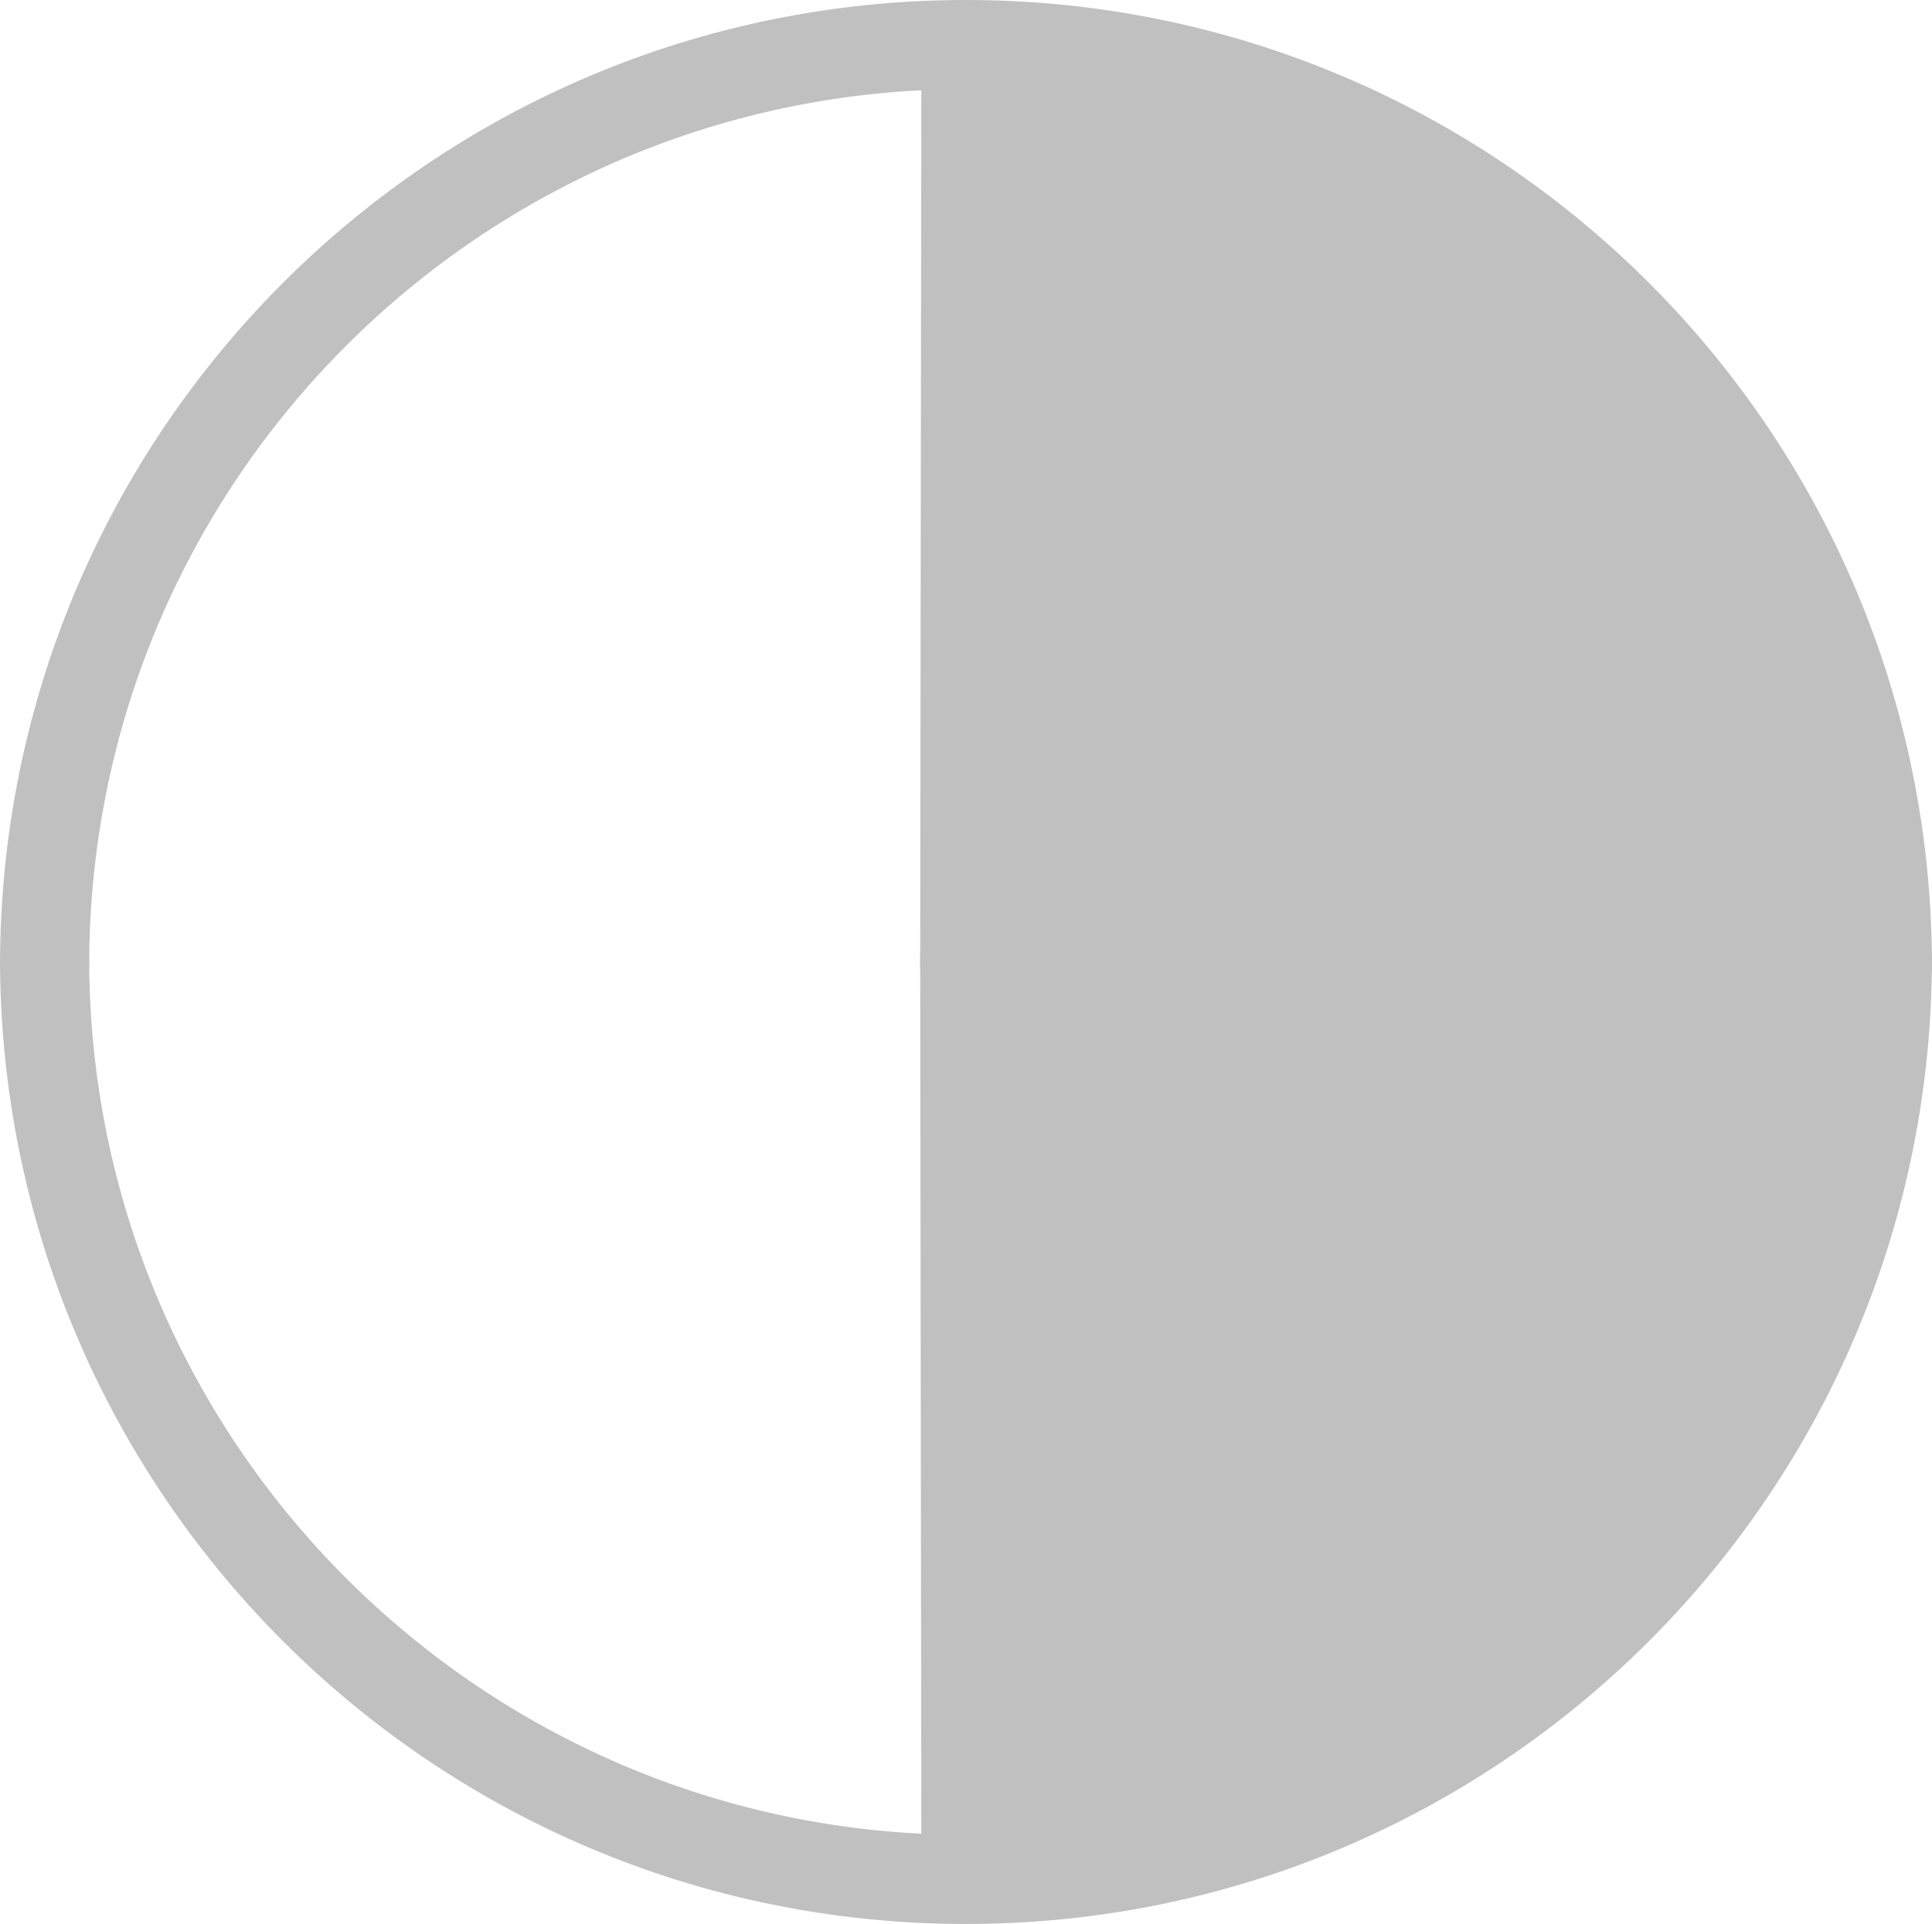
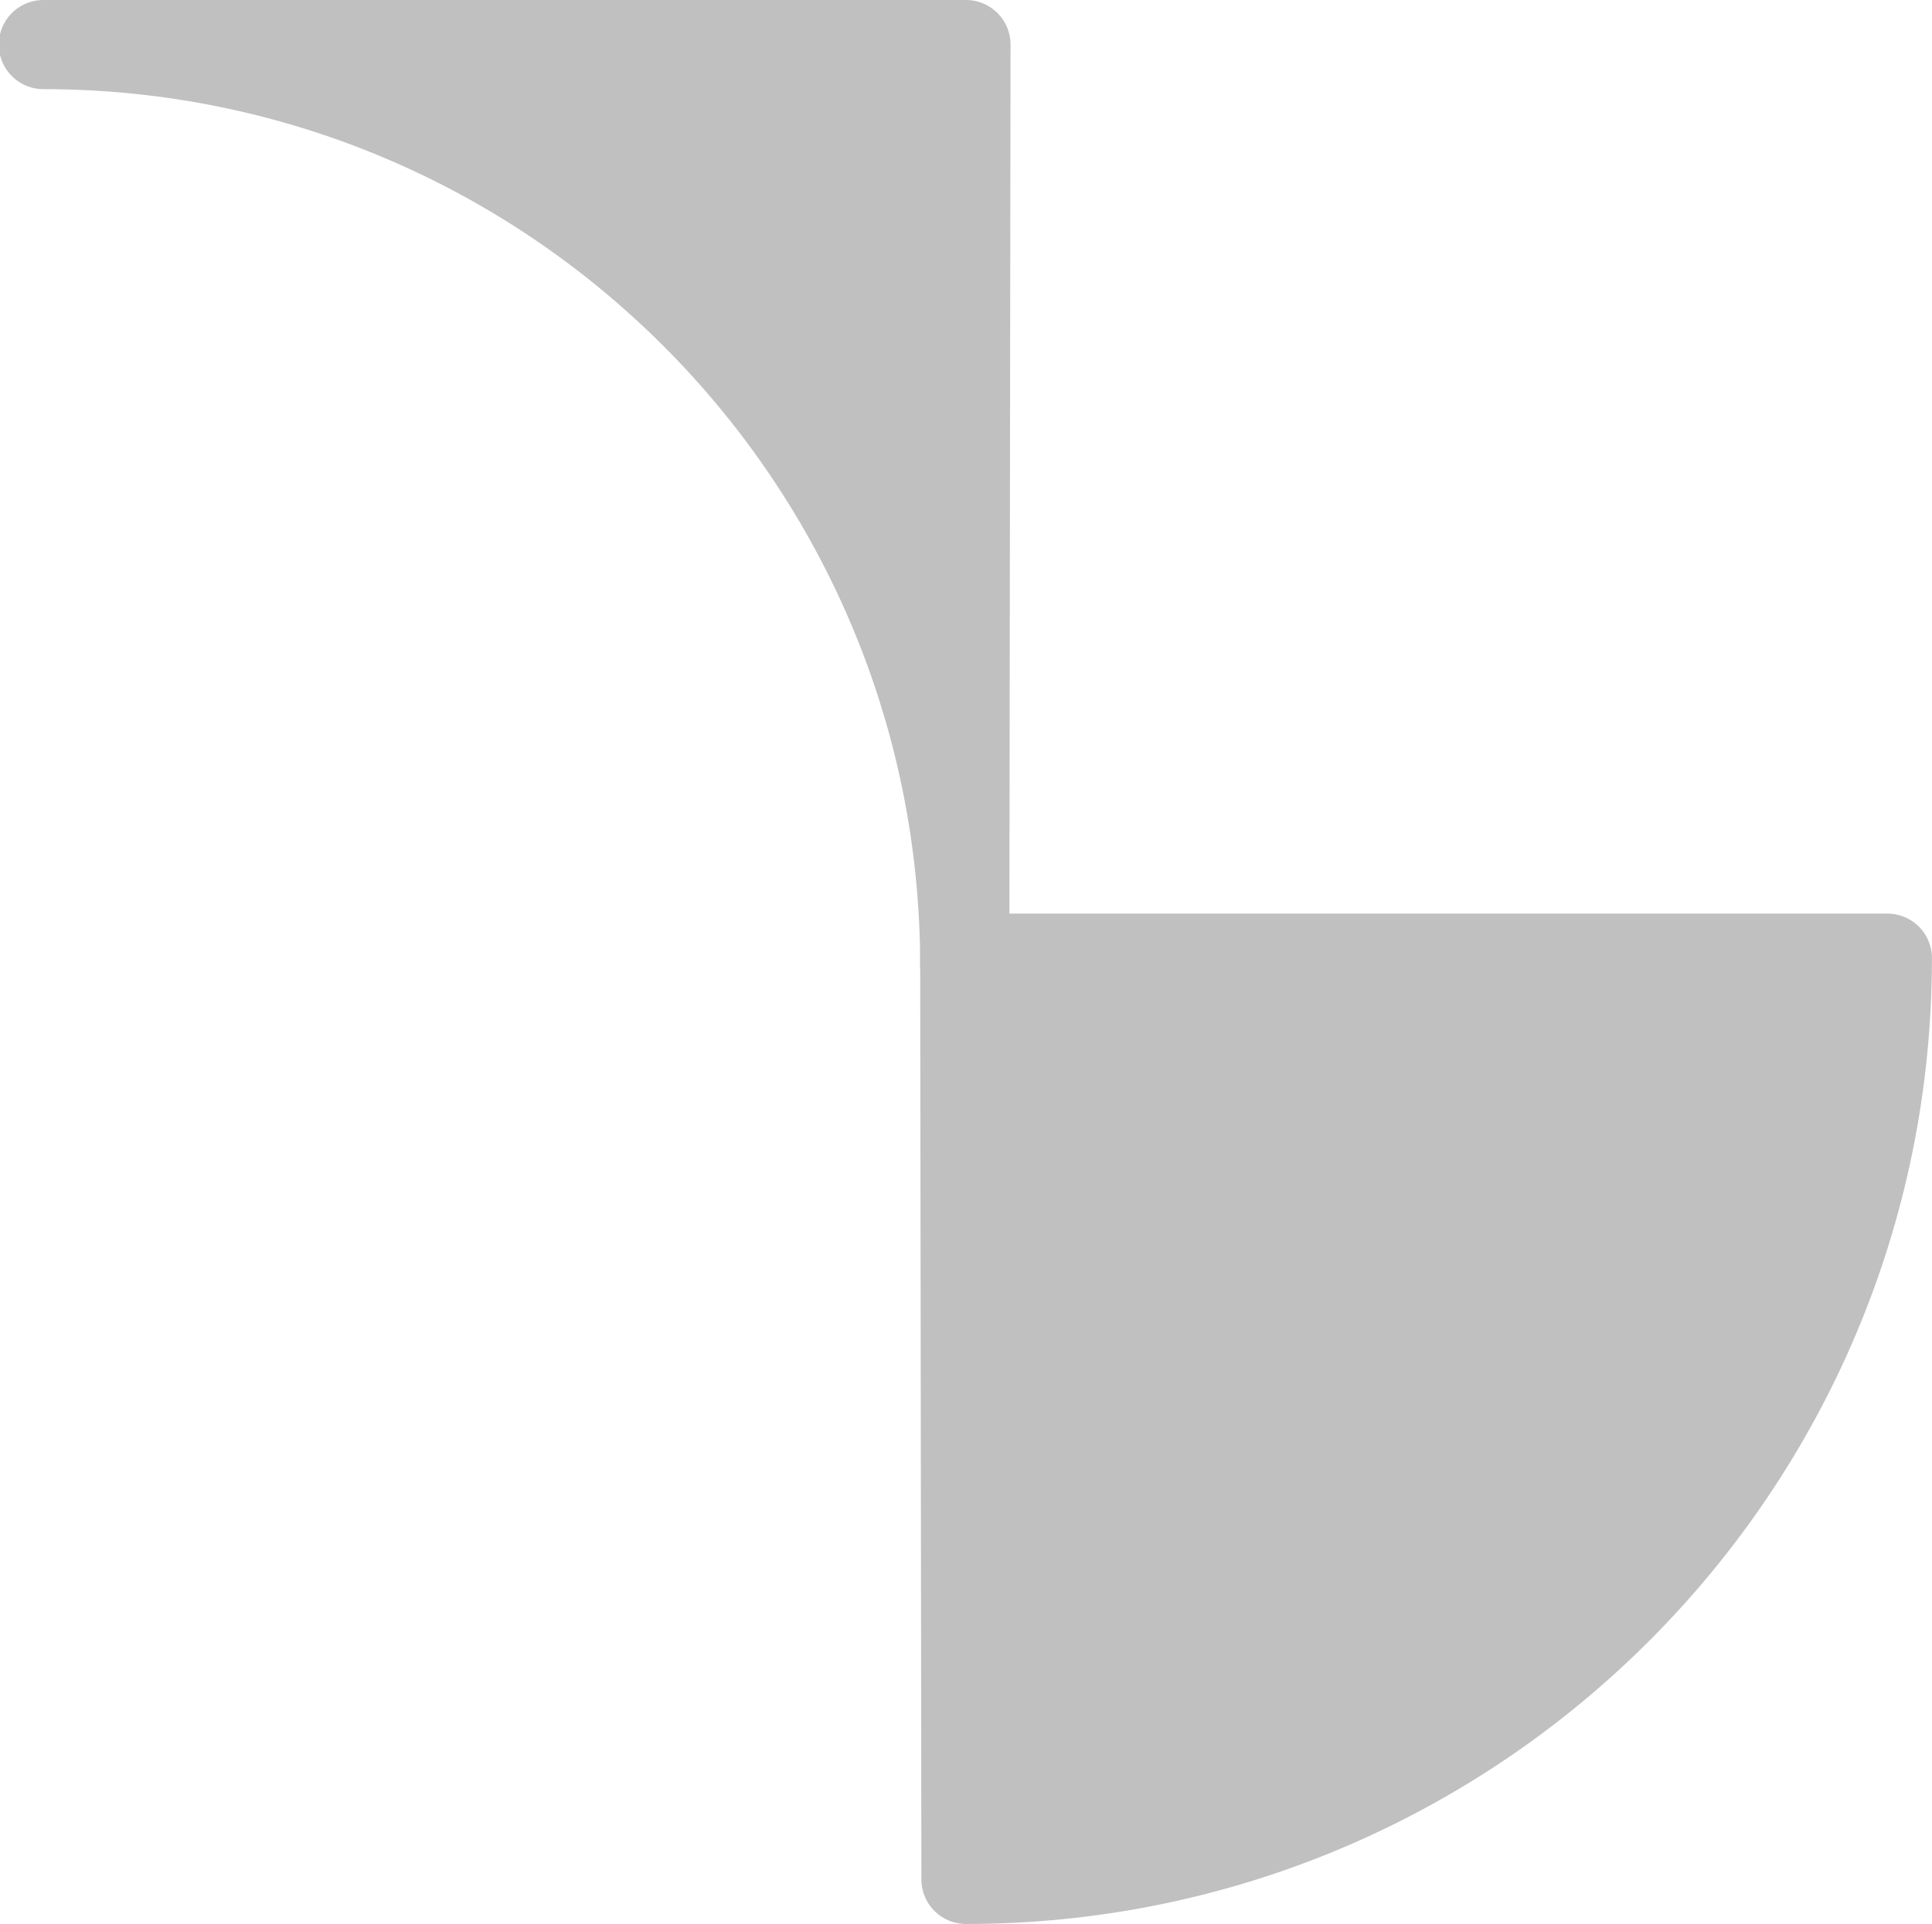
<svg xmlns="http://www.w3.org/2000/svg" baseProfile="full" width="110.947" height="110.506" viewBox="0 0 110.95 110.51">
  <g stroke-width="5.12" stroke-linejoin="round" stroke="silver">
-     <path fill="none" d="M55.473 2.56C26.25 2.56 2.56 26.25 2.56 55.473" />
-     <path fill="silver" d="M55.473 2.56l-.069 52.913h52.983c0-29.223-23.69-52.913-52.914-52.913z" />
+     <path fill="silver" d="M55.473 2.56l-.069 52.913c0-29.223-23.69-52.913-52.914-52.913z" />
    <g>
-       <path fill="none" d="M55.473 107.946c-29.223 0-52.913-23.69-52.913-52.914" />
      <path fill="silver" d="M55.473 107.946l-.069-52.914h52.983c0 29.224-23.69 52.914-52.914 52.914z" />
    </g>
  </g>
</svg>